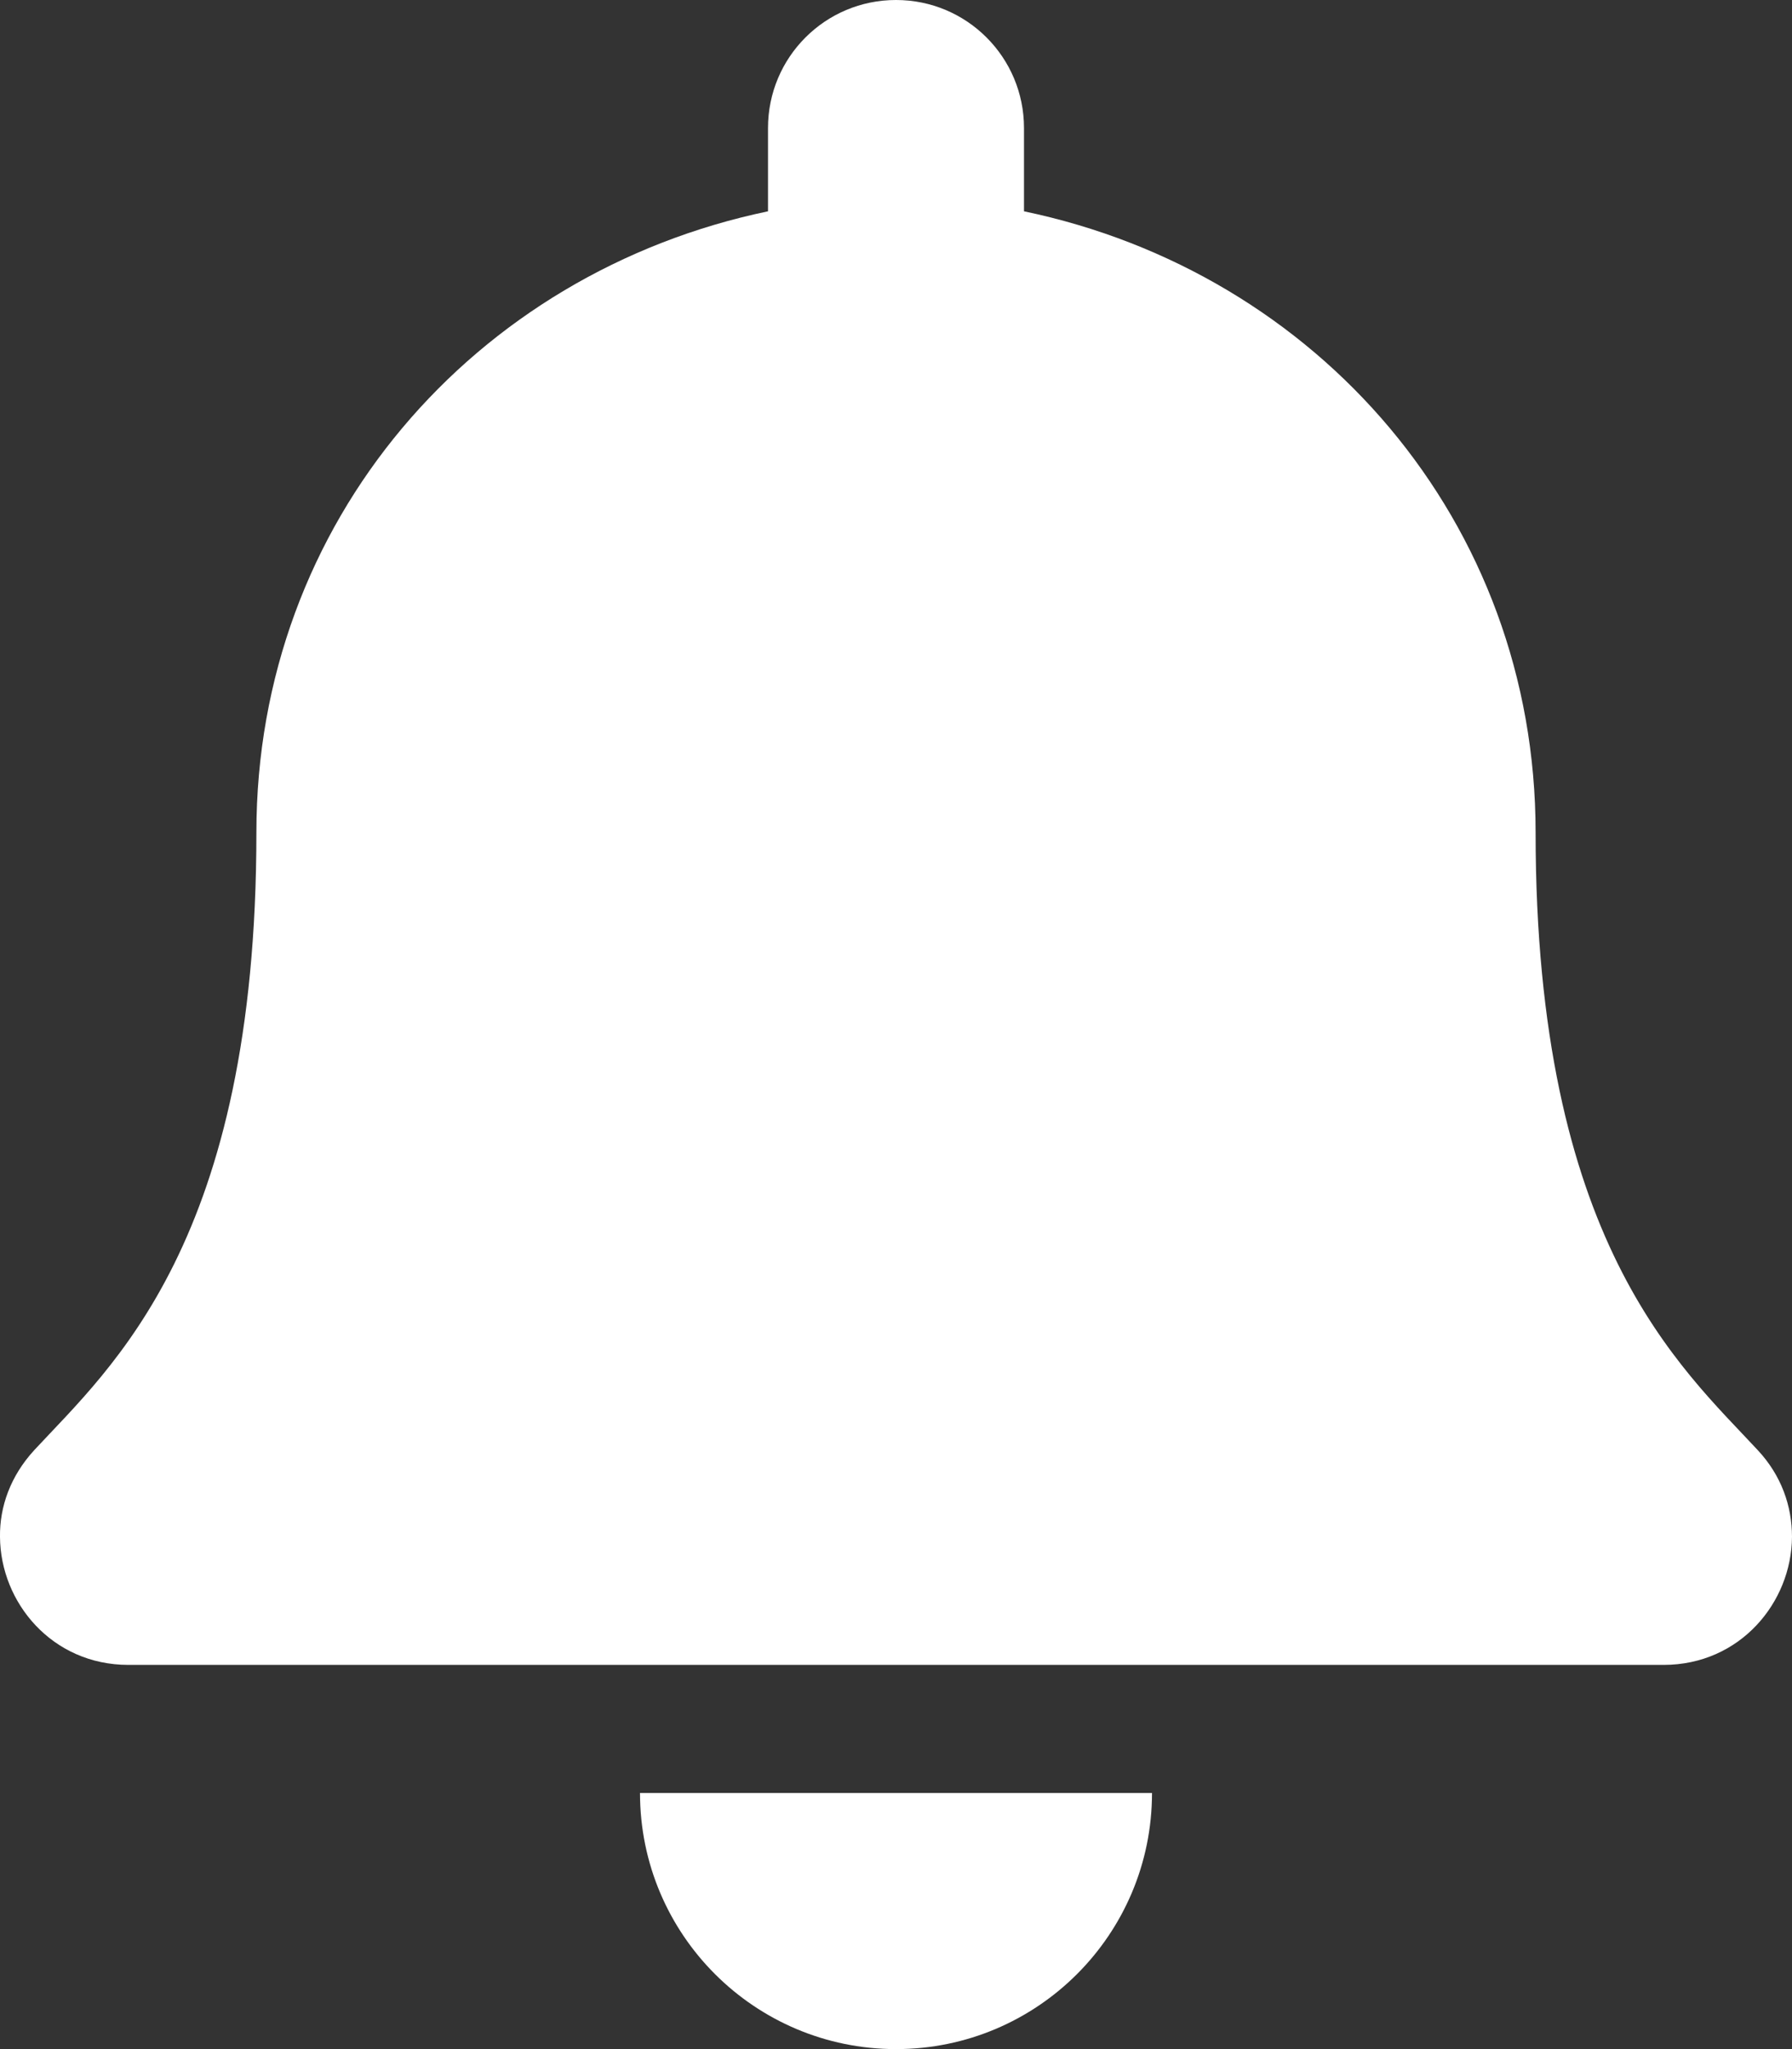
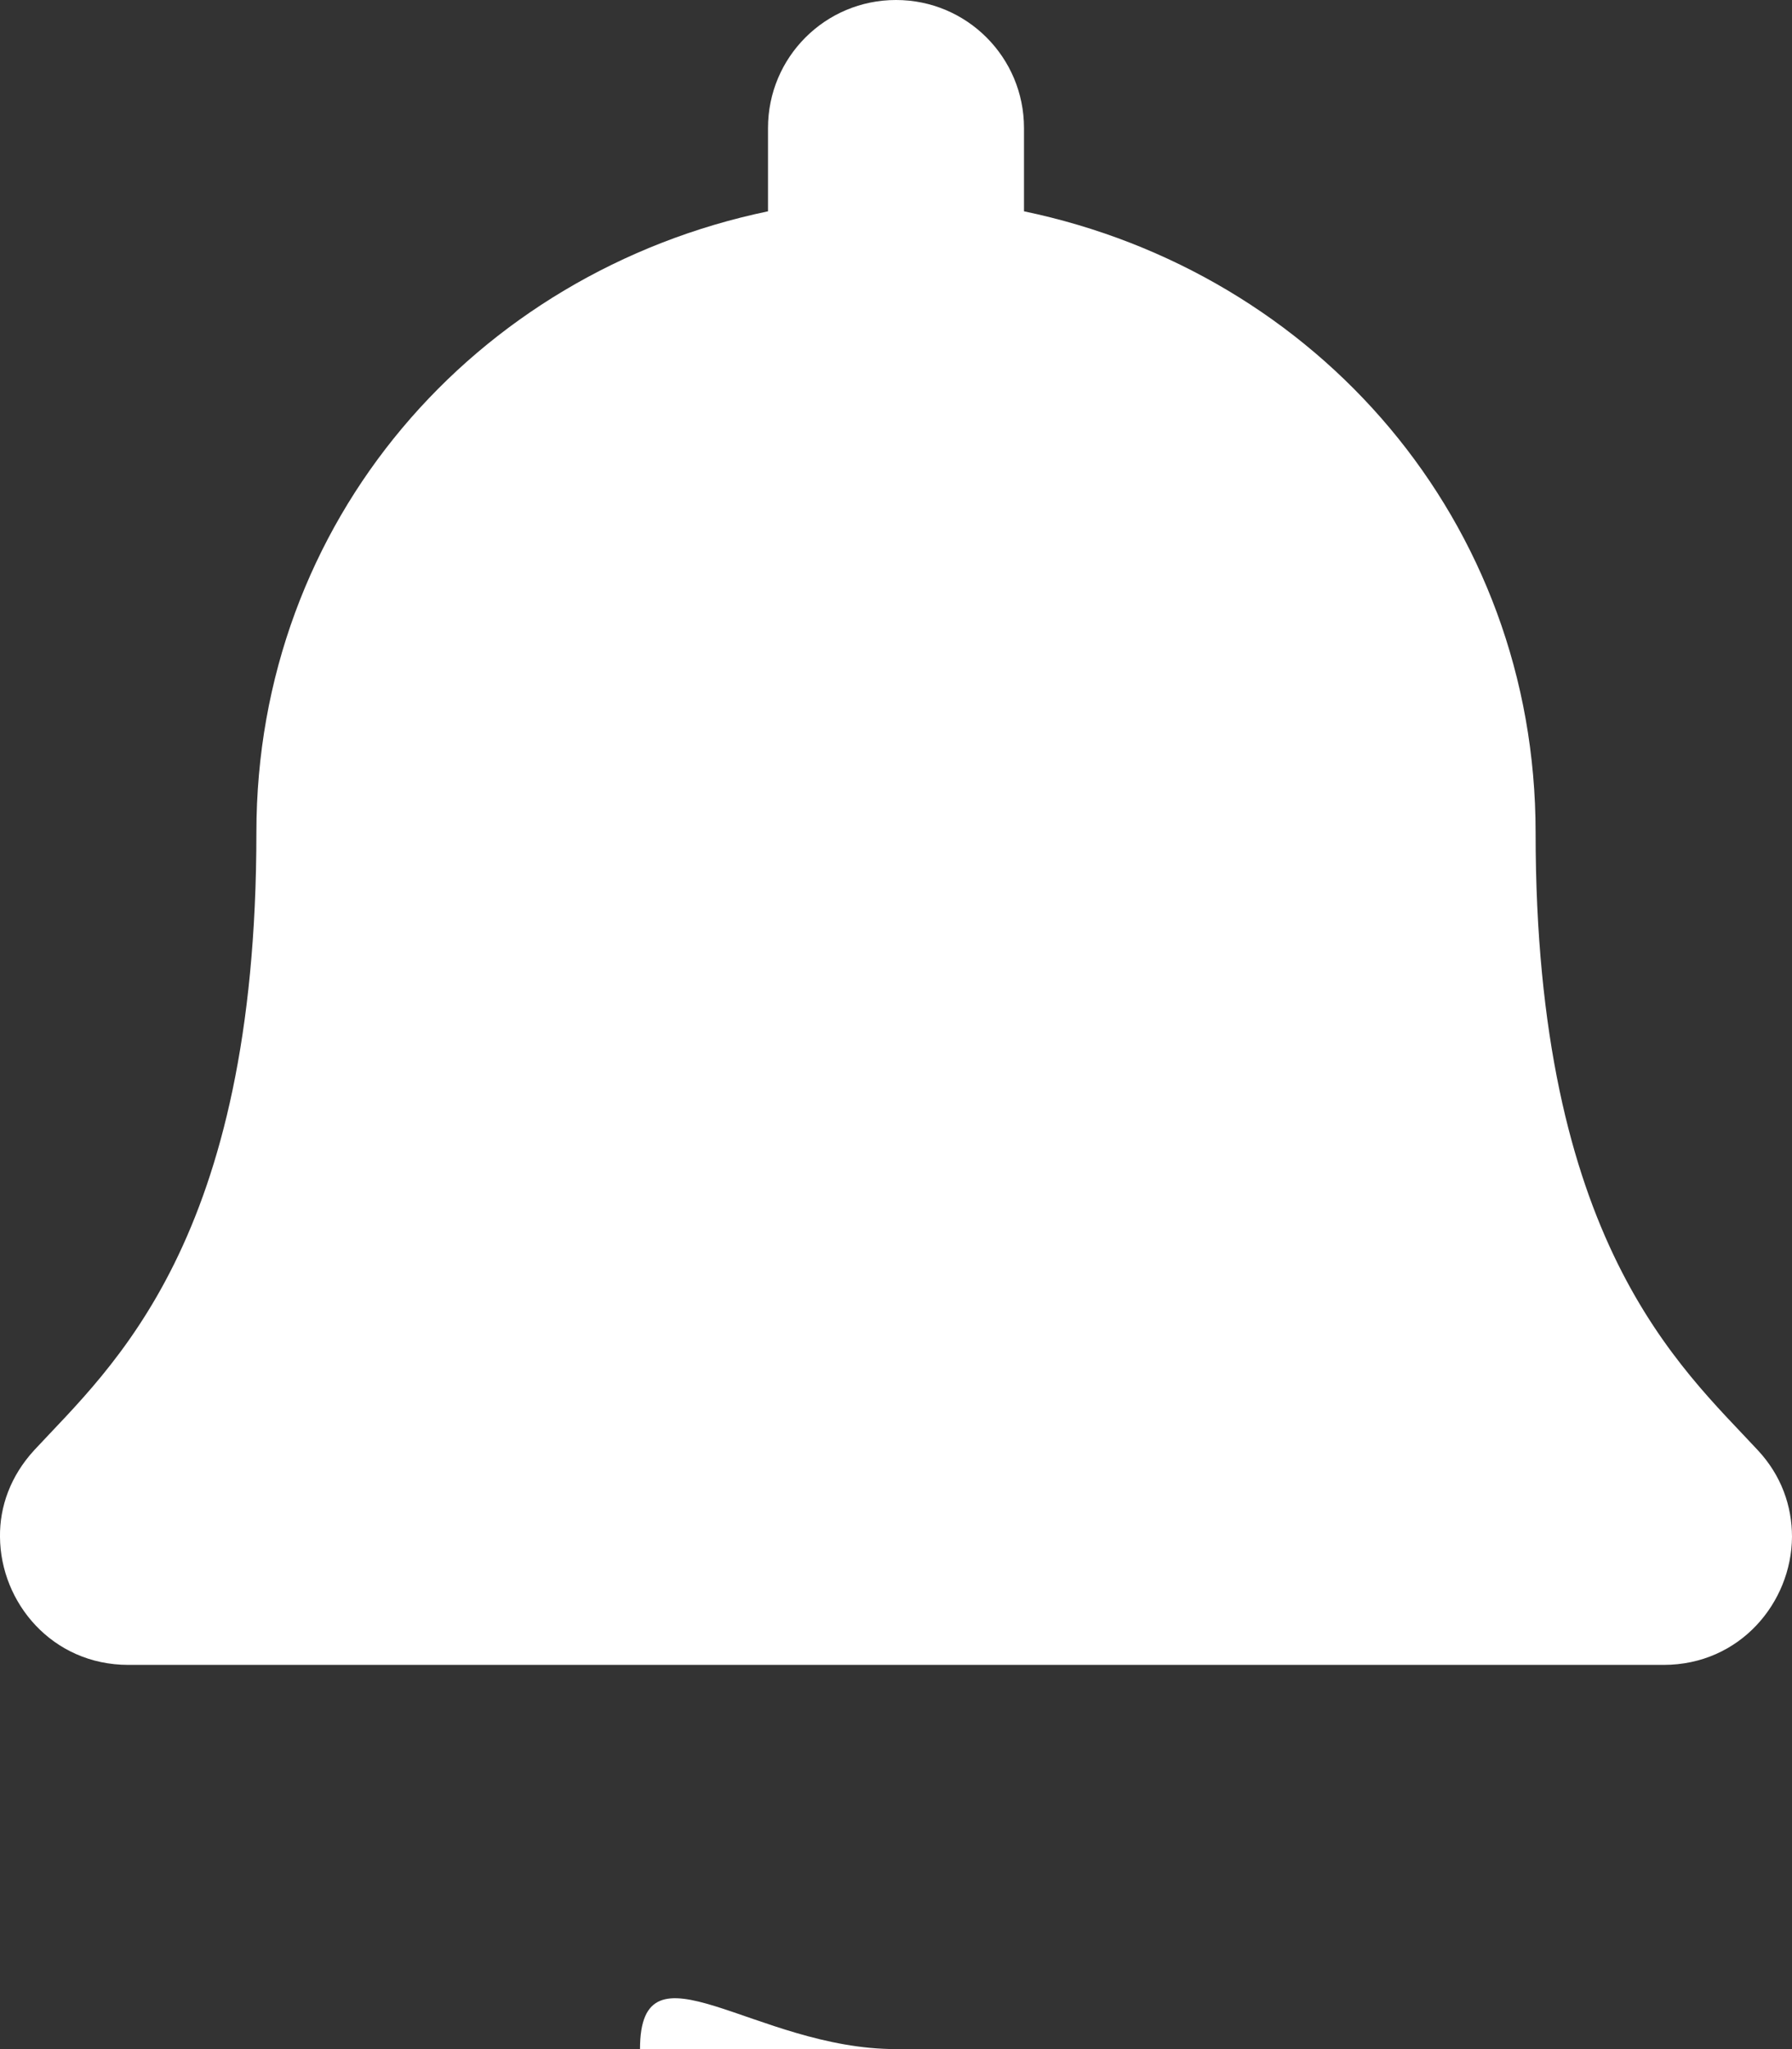
<svg xmlns="http://www.w3.org/2000/svg" id="Layer_1" x="0px" y="0px" viewBox="91 -131 448 512" style="enable-background:new 91 -131 448 512;" xml:space="preserve">
  <rect x="91" y="-131" width="448" height="512" fill="#333333" stroke="none" />
  <style type="text/css"> .st0{fill:#FFFFFF;} </style>
-   <path class="st0" d="M315,381c35.3,0,64-28.6,64-64H251C251,352.4,279.7,381,315,381z M530.4,231.3c-19.3-20.8-55.5-52-55.5-154.3 c0-77.7-54.5-139.9-127.9-155.2V-99c0-17.7-14.3-32-32-32c-17.7,0-32,14.3-32,32v20.8C209.6-62.9,155.1-0.7,155.1,77 c0,102.3-36.2,133.5-55.5,154.3c-6,6.5-8.7,14.2-8.6,21.7c0.1,16.4,13,32,32.1,32h383.8c19.1,0,32-15.6,32.1-32 C539,245.4,536.4,237.7,530.4,231.3z" />
+   <path class="st0" d="M315,381H251C251,352.4,279.7,381,315,381z M530.4,231.3c-19.3-20.8-55.5-52-55.5-154.3 c0-77.7-54.5-139.9-127.9-155.2V-99c0-17.7-14.3-32-32-32c-17.7,0-32,14.3-32,32v20.8C209.6-62.9,155.1-0.7,155.1,77 c0,102.3-36.2,133.5-55.5,154.3c-6,6.5-8.7,14.2-8.6,21.7c0.1,16.4,13,32,32.1,32h383.8c19.1,0,32-15.6,32.1-32 C539,245.4,536.4,237.7,530.4,231.3z" />
</svg>